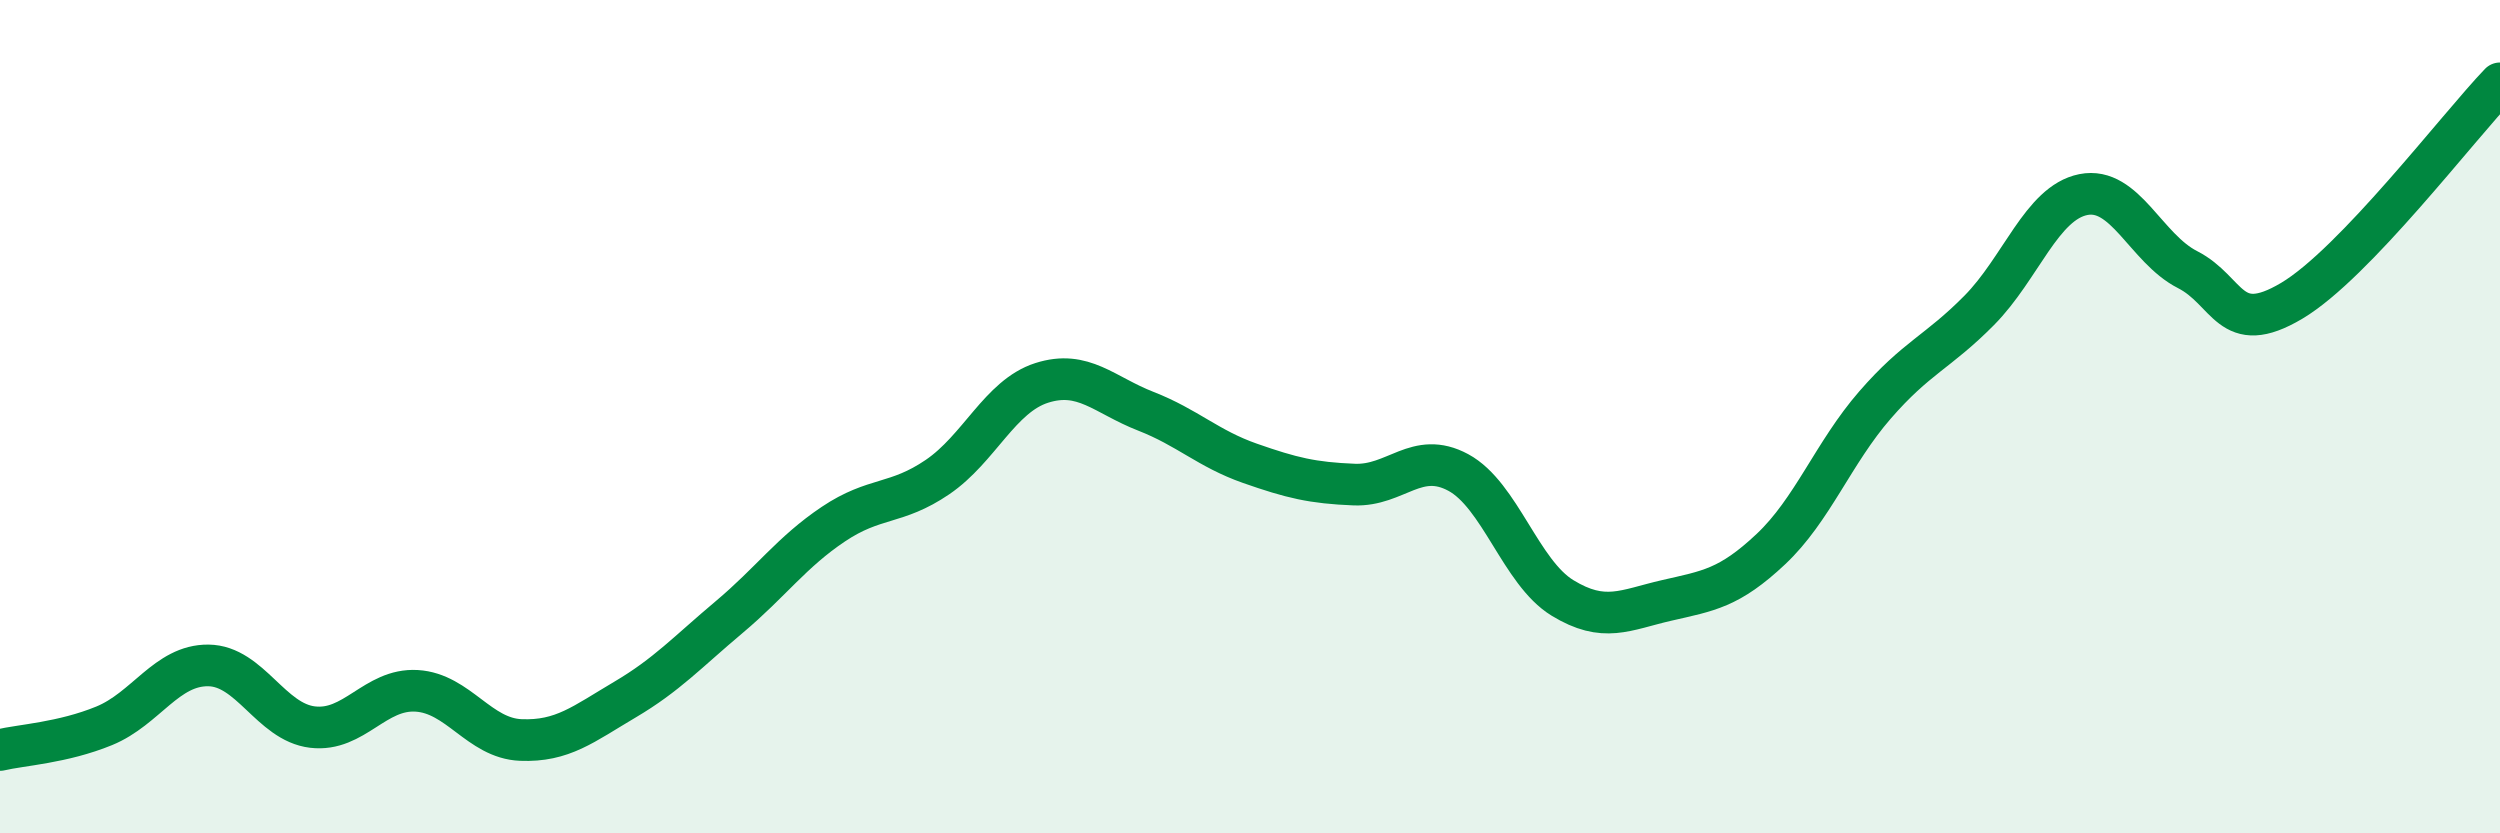
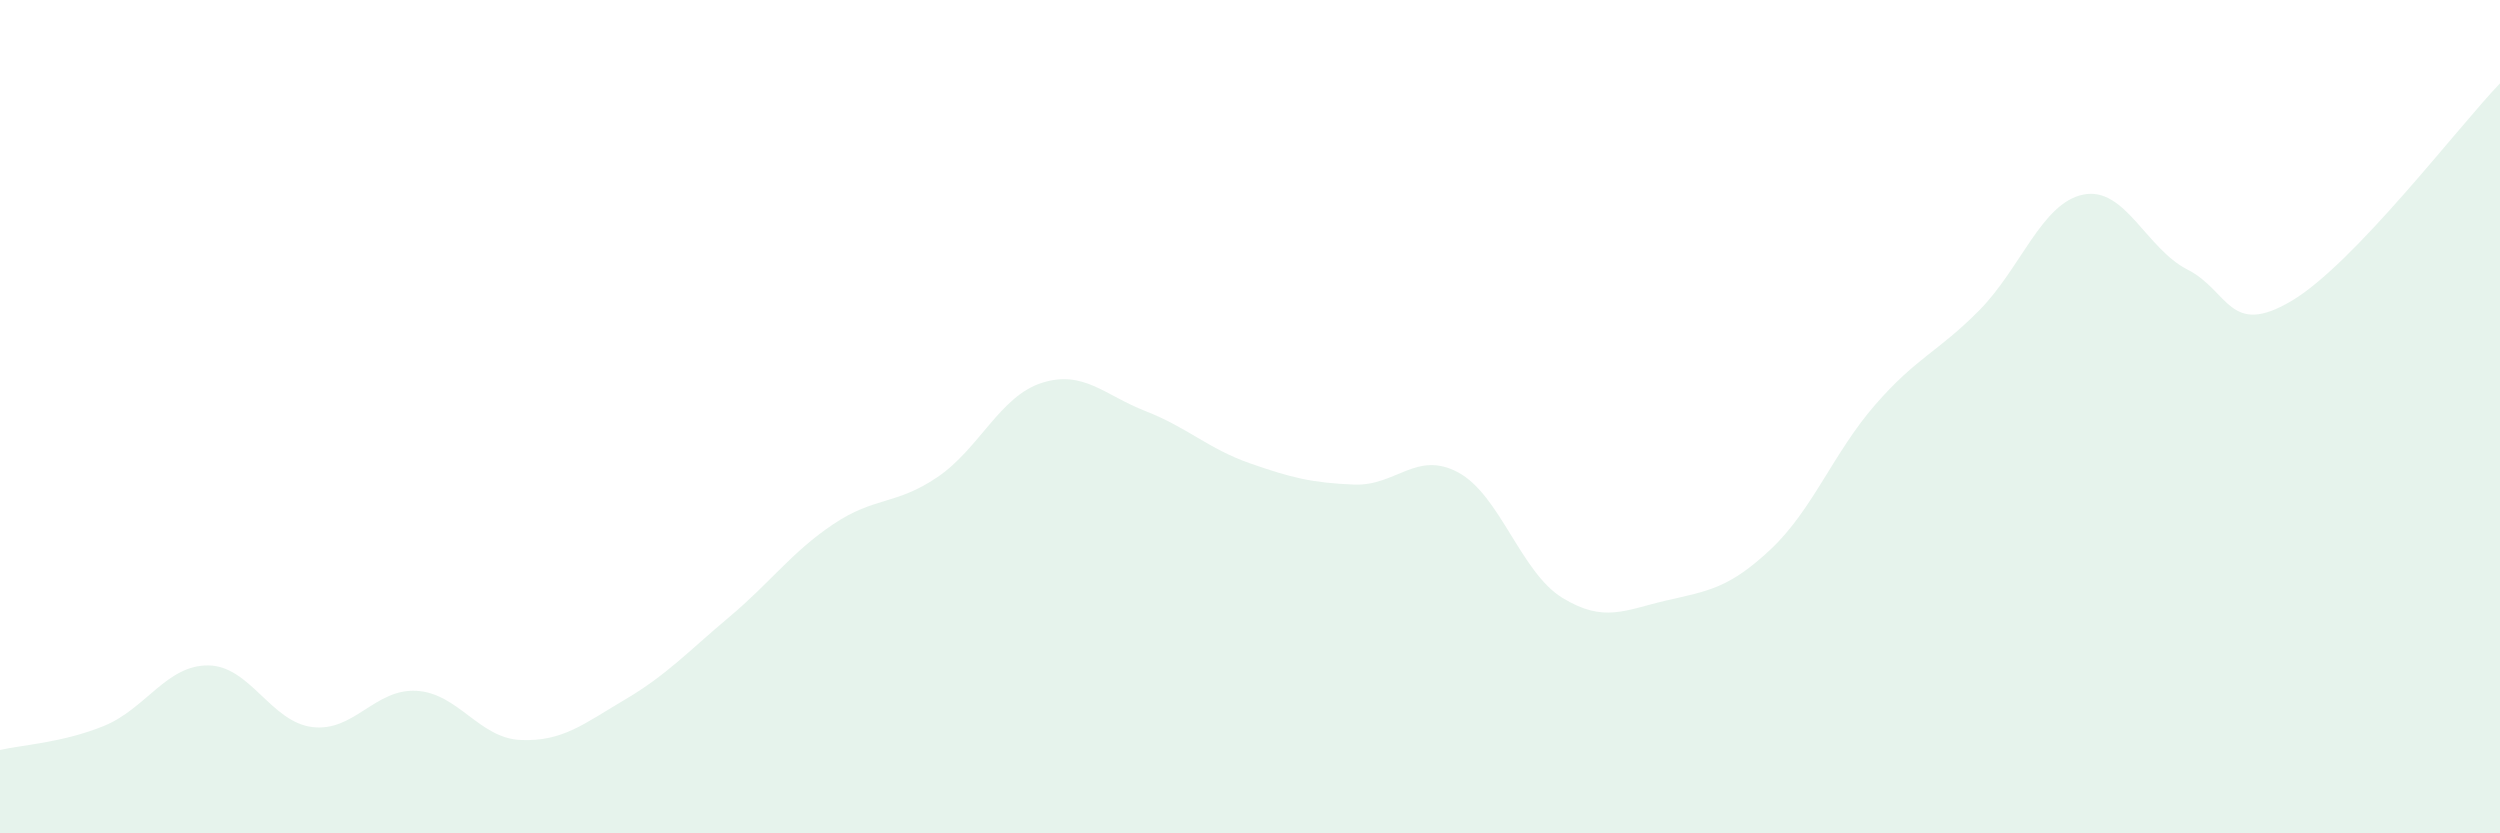
<svg xmlns="http://www.w3.org/2000/svg" width="60" height="20" viewBox="0 0 60 20">
  <path d="M 0,18 C 0.5,17.88 1.5,17.83 2.5,17.42 C 3.5,17.01 4,15.96 5,15.97 C 6,15.98 6.5,17.33 7.5,17.45 C 8.5,17.57 9,16.52 10,16.58 C 11,16.64 11.5,17.72 12.5,17.76 C 13.5,17.8 14,17.38 15,16.79 C 16,16.2 16.5,15.65 17.5,14.81 C 18.5,13.97 19,13.25 20,12.58 C 21,11.91 21.5,12.13 22.5,11.45 C 23.5,10.77 24,9.51 25,9.19 C 26,8.87 26.5,9.48 27.5,9.87 C 28.5,10.26 29,10.77 30,11.12 C 31,11.47 31.5,11.59 32.5,11.63 C 33.5,11.67 34,10.8 35,11.34 C 36,11.88 36.5,13.74 37.5,14.35 C 38.5,14.96 39,14.64 40,14.41 C 41,14.18 41.5,14.12 42.5,13.18 C 43.5,12.24 44,10.87 45,9.72 C 46,8.57 46.5,8.46 47.5,7.45 C 48.5,6.44 49,4.87 50,4.67 C 51,4.47 51.5,5.96 52.5,6.47 C 53.5,6.98 53.5,8.11 55,7.22 C 56.5,6.33 59,3.04 60,2L60 20L0 20Z" fill="#008740" opacity="0.1" stroke-linecap="round" stroke-linejoin="round" />
-   <path d="M 0,18 C 0.5,17.88 1.5,17.83 2.5,17.42 C 3.5,17.01 4,15.96 5,15.97 C 6,15.98 6.5,17.33 7.5,17.45 C 8.5,17.57 9,16.52 10,16.58 C 11,16.64 11.5,17.72 12.5,17.76 C 13.5,17.8 14,17.38 15,16.79 C 16,16.2 16.5,15.65 17.5,14.81 C 18.5,13.97 19,13.25 20,12.58 C 21,11.91 21.5,12.13 22.5,11.45 C 23.5,10.77 24,9.51 25,9.19 C 26,8.87 26.5,9.48 27.5,9.87 C 28.5,10.26 29,10.77 30,11.12 C 31,11.47 31.5,11.59 32.5,11.63 C 33.5,11.67 34,10.8 35,11.34 C 36,11.88 36.5,13.74 37.5,14.35 C 38.5,14.96 39,14.64 40,14.41 C 41,14.18 41.5,14.12 42.5,13.18 C 43.5,12.24 44,10.87 45,9.72 C 46,8.57 46.5,8.46 47.5,7.45 C 48.5,6.44 49,4.87 50,4.67 C 51,4.47 51.5,5.96 52.5,6.47 C 53.5,6.98 53.5,8.11 55,7.22 C 56.5,6.33 59,3.04 60,2" stroke="#008740" stroke-width="1" fill="none" stroke-linecap="round" stroke-linejoin="round" />
</svg>